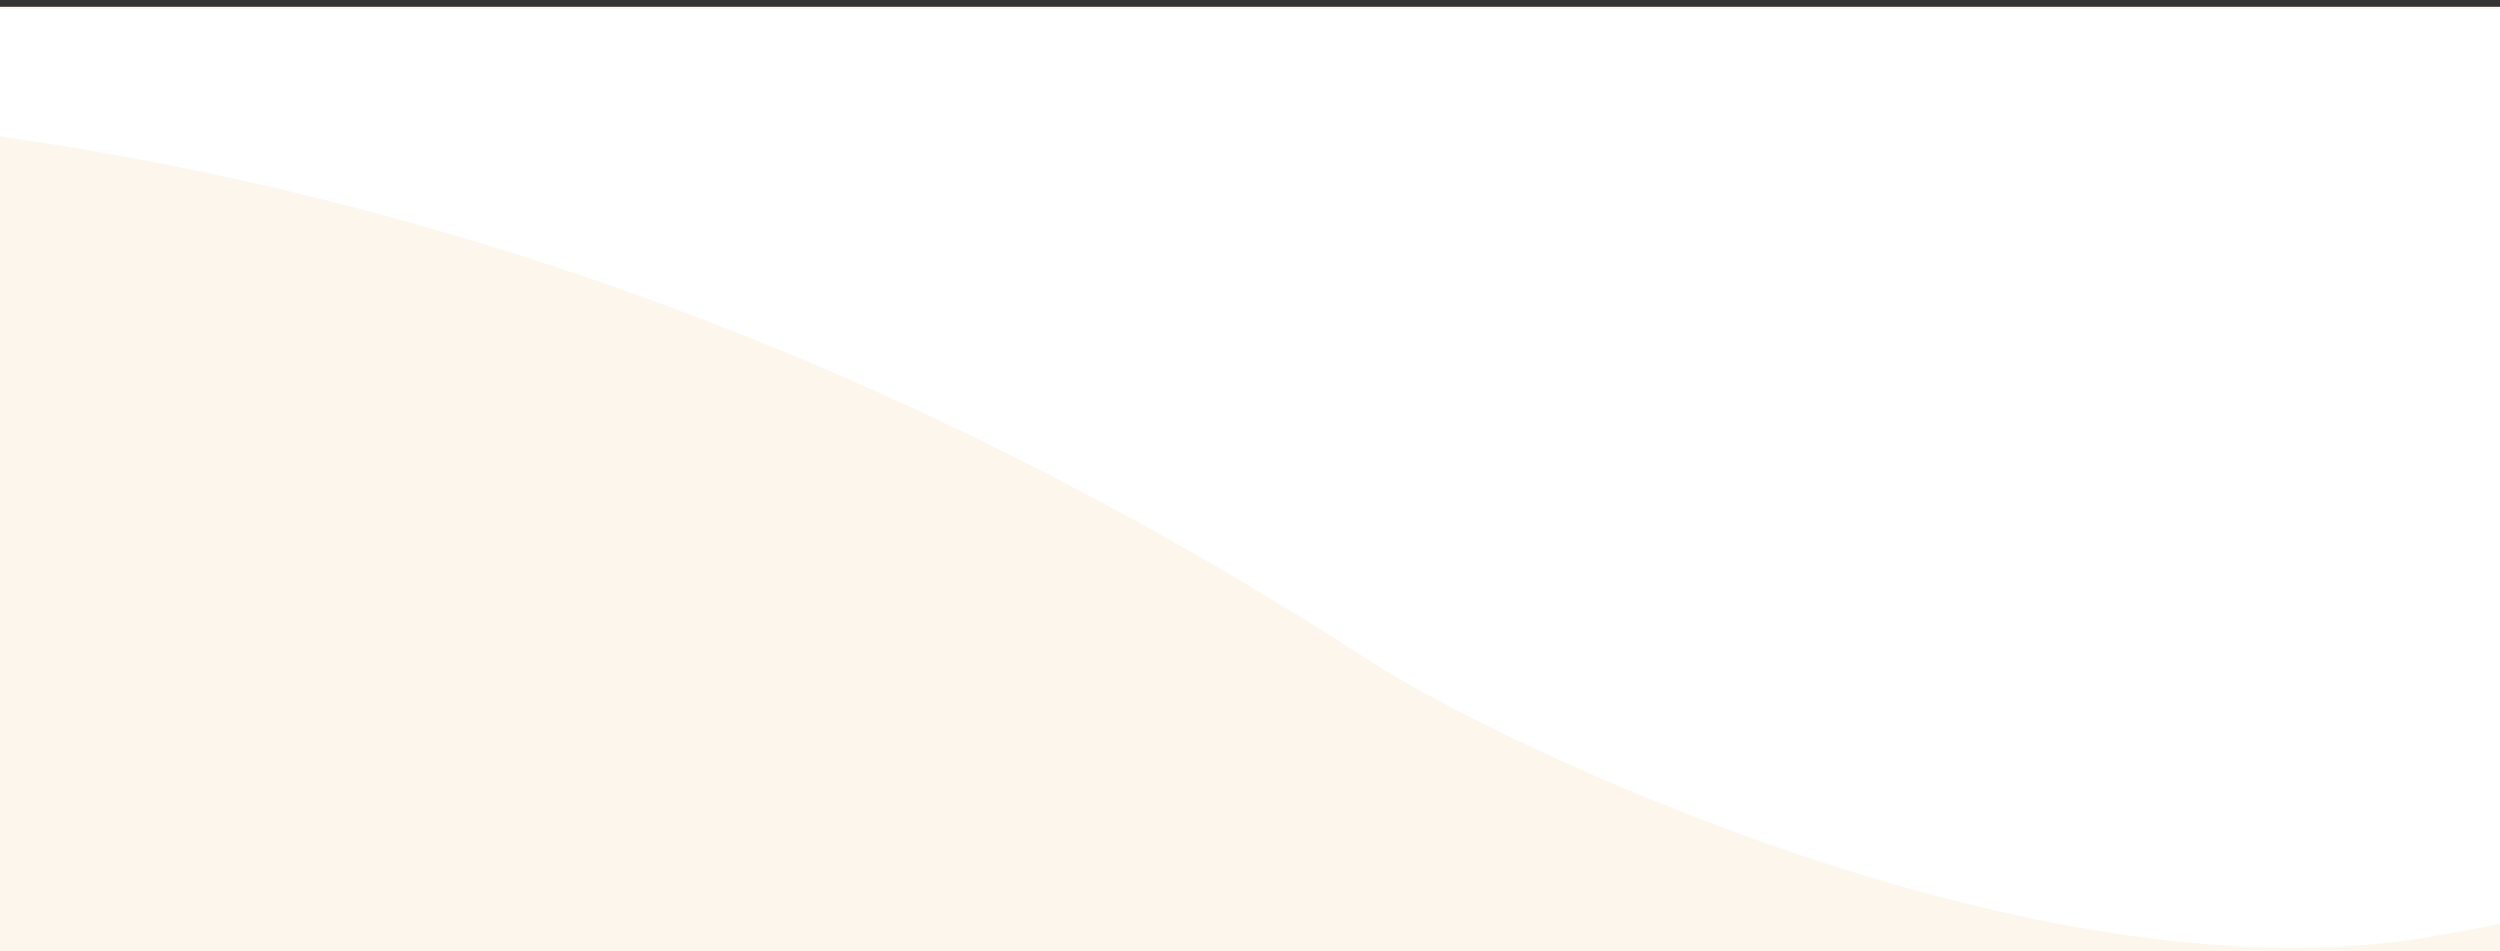
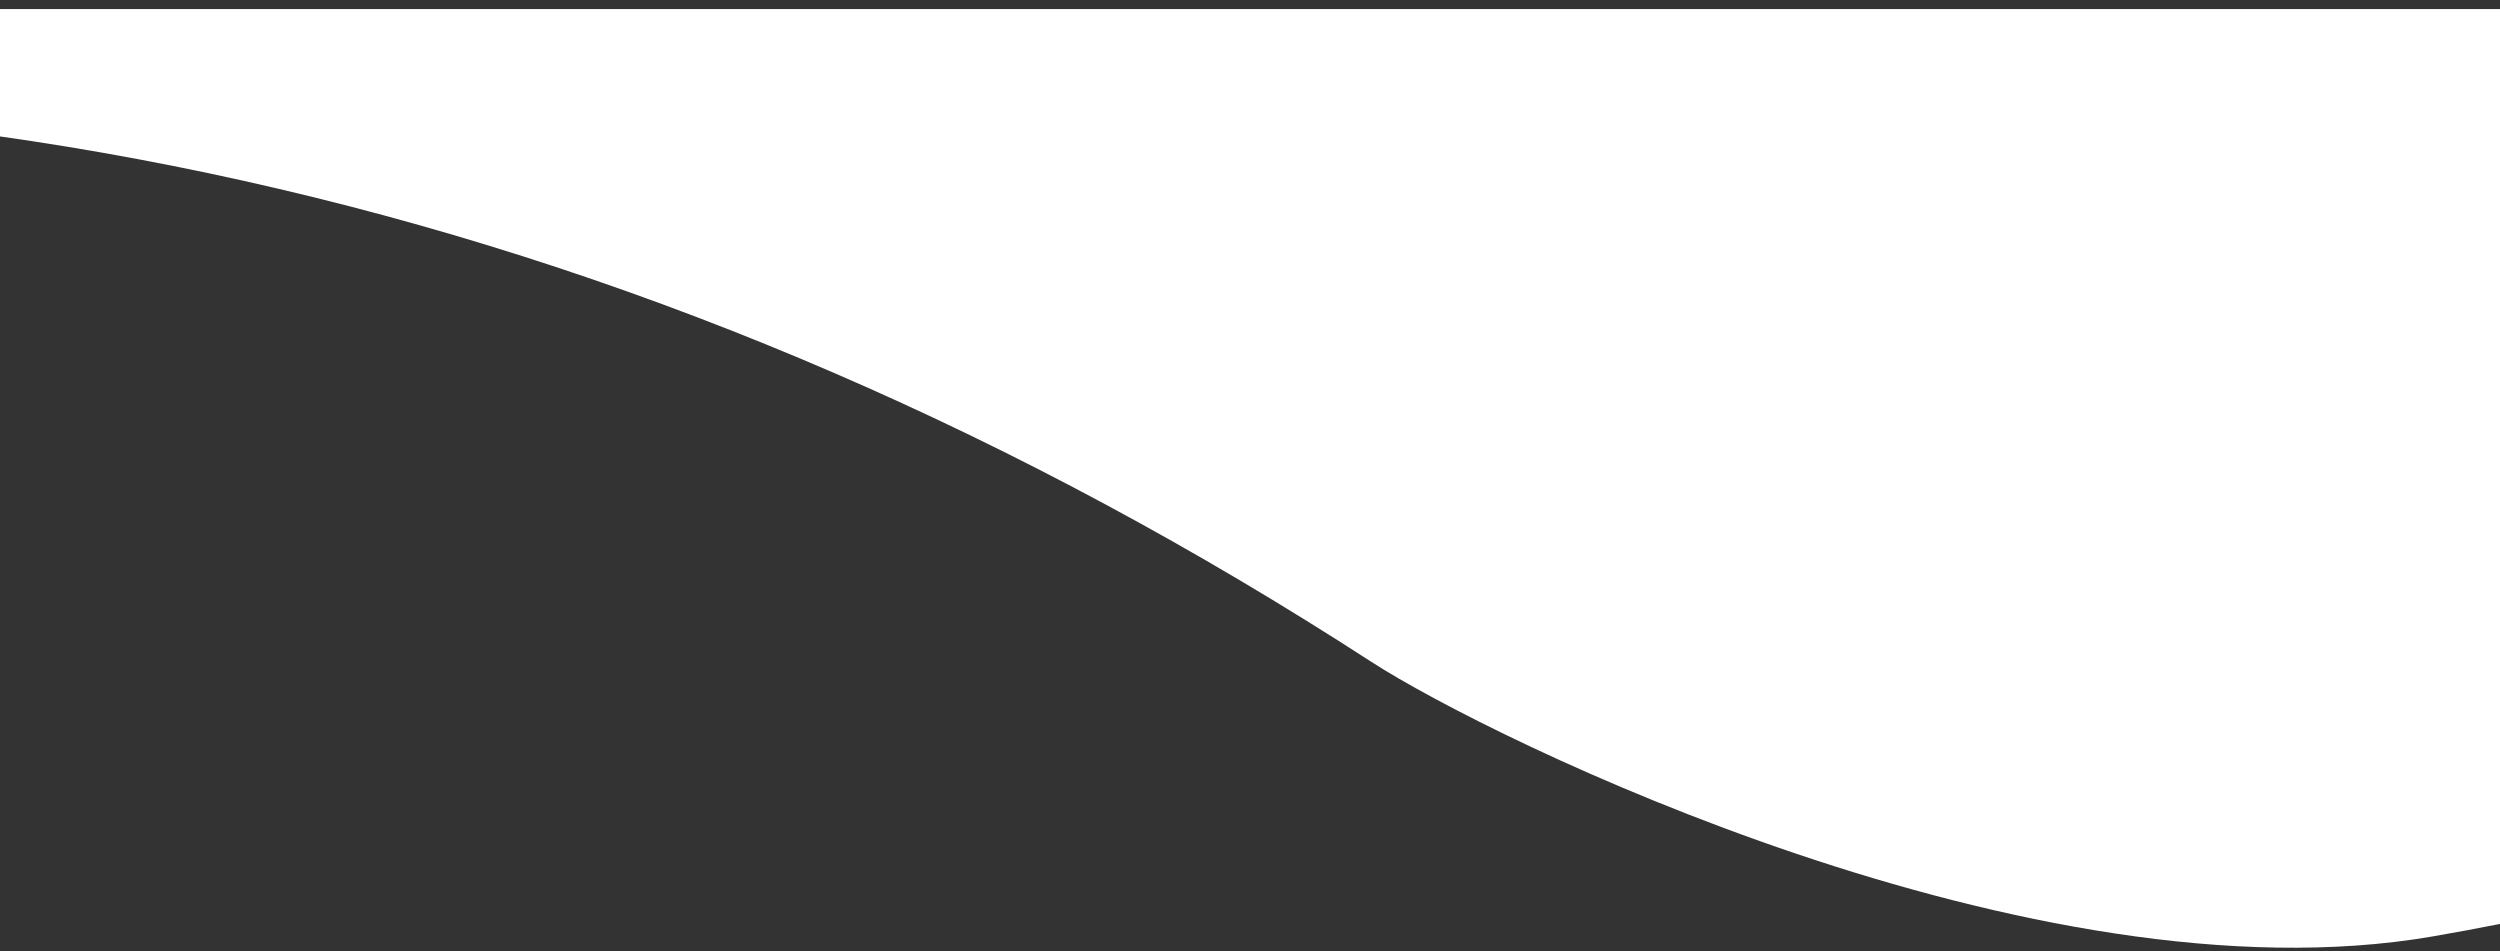
<svg xmlns="http://www.w3.org/2000/svg" style="transform: rotateY(180deg);" fill="none" viewBox="0 0 360 137" height="137" width="360">
  <rect x="0" y="0" width="360" height="137" fill="#333333" stroke="none" />
-   <rect fill="#fdf6ed" transform="matrix(-1 0 0 -1 1140 136.977)" height="136" width="1920" />
-   <path fill="white" d="M-300 108.051C-251.701 51.194 -188.146 26.443 -125.625 18.741C-12.966 4.861 96.16 29.66 197.472 95.304C214.607 106.407 292.74 144.752 350.222 134.858C452.605 117.236 523.555 62.684 619.637 27.041C707.323 -5.486 796.762 1.516 879.35 48.673C961.937 95.83 1054.68 96.794 1140 52.79L1140 1.303H-300V108.051Z" />
+   <path fill="white" d="M-300 108.051C-251.701 51.194 -188.146 26.443 -125.625 18.741C-12.966 4.861 96.16 29.66 197.472 95.304C214.607 106.407 292.74 144.752 350.222 134.858C452.605 117.236 523.555 62.684 619.637 27.041C707.323 -5.486 796.762 1.516 879.35 48.673L1140 1.303H-300V108.051Z" />
</svg>